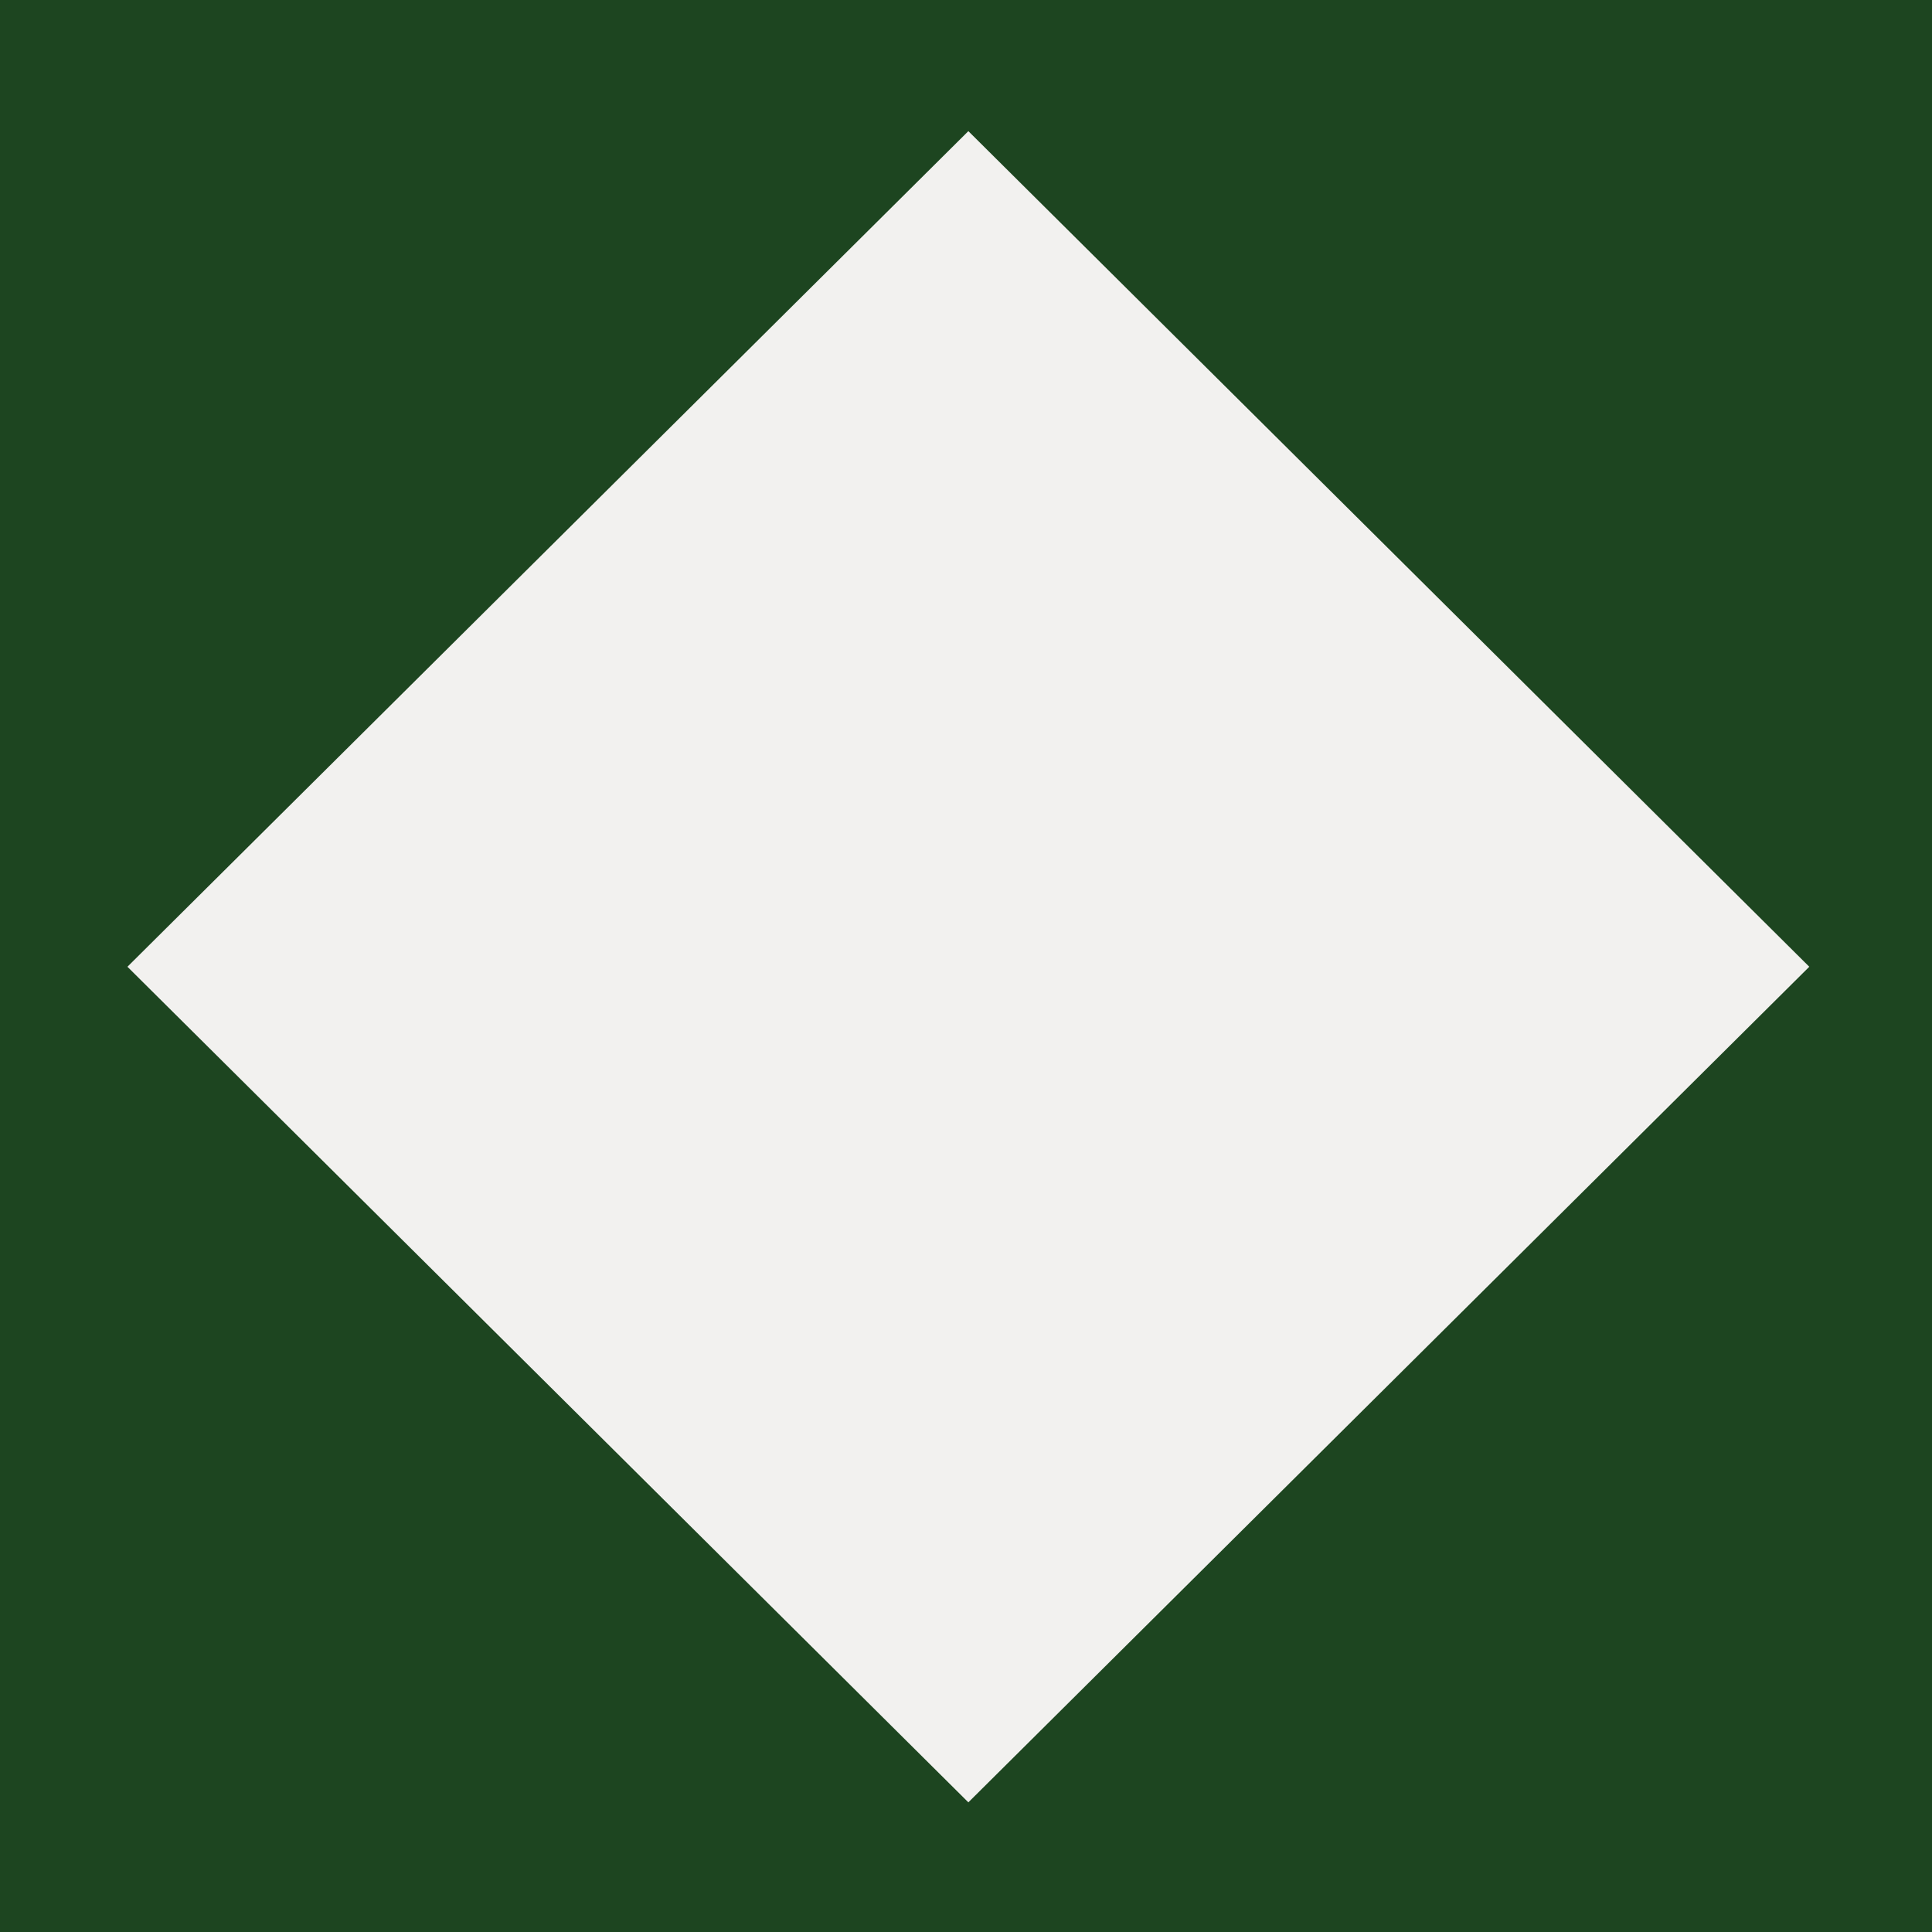
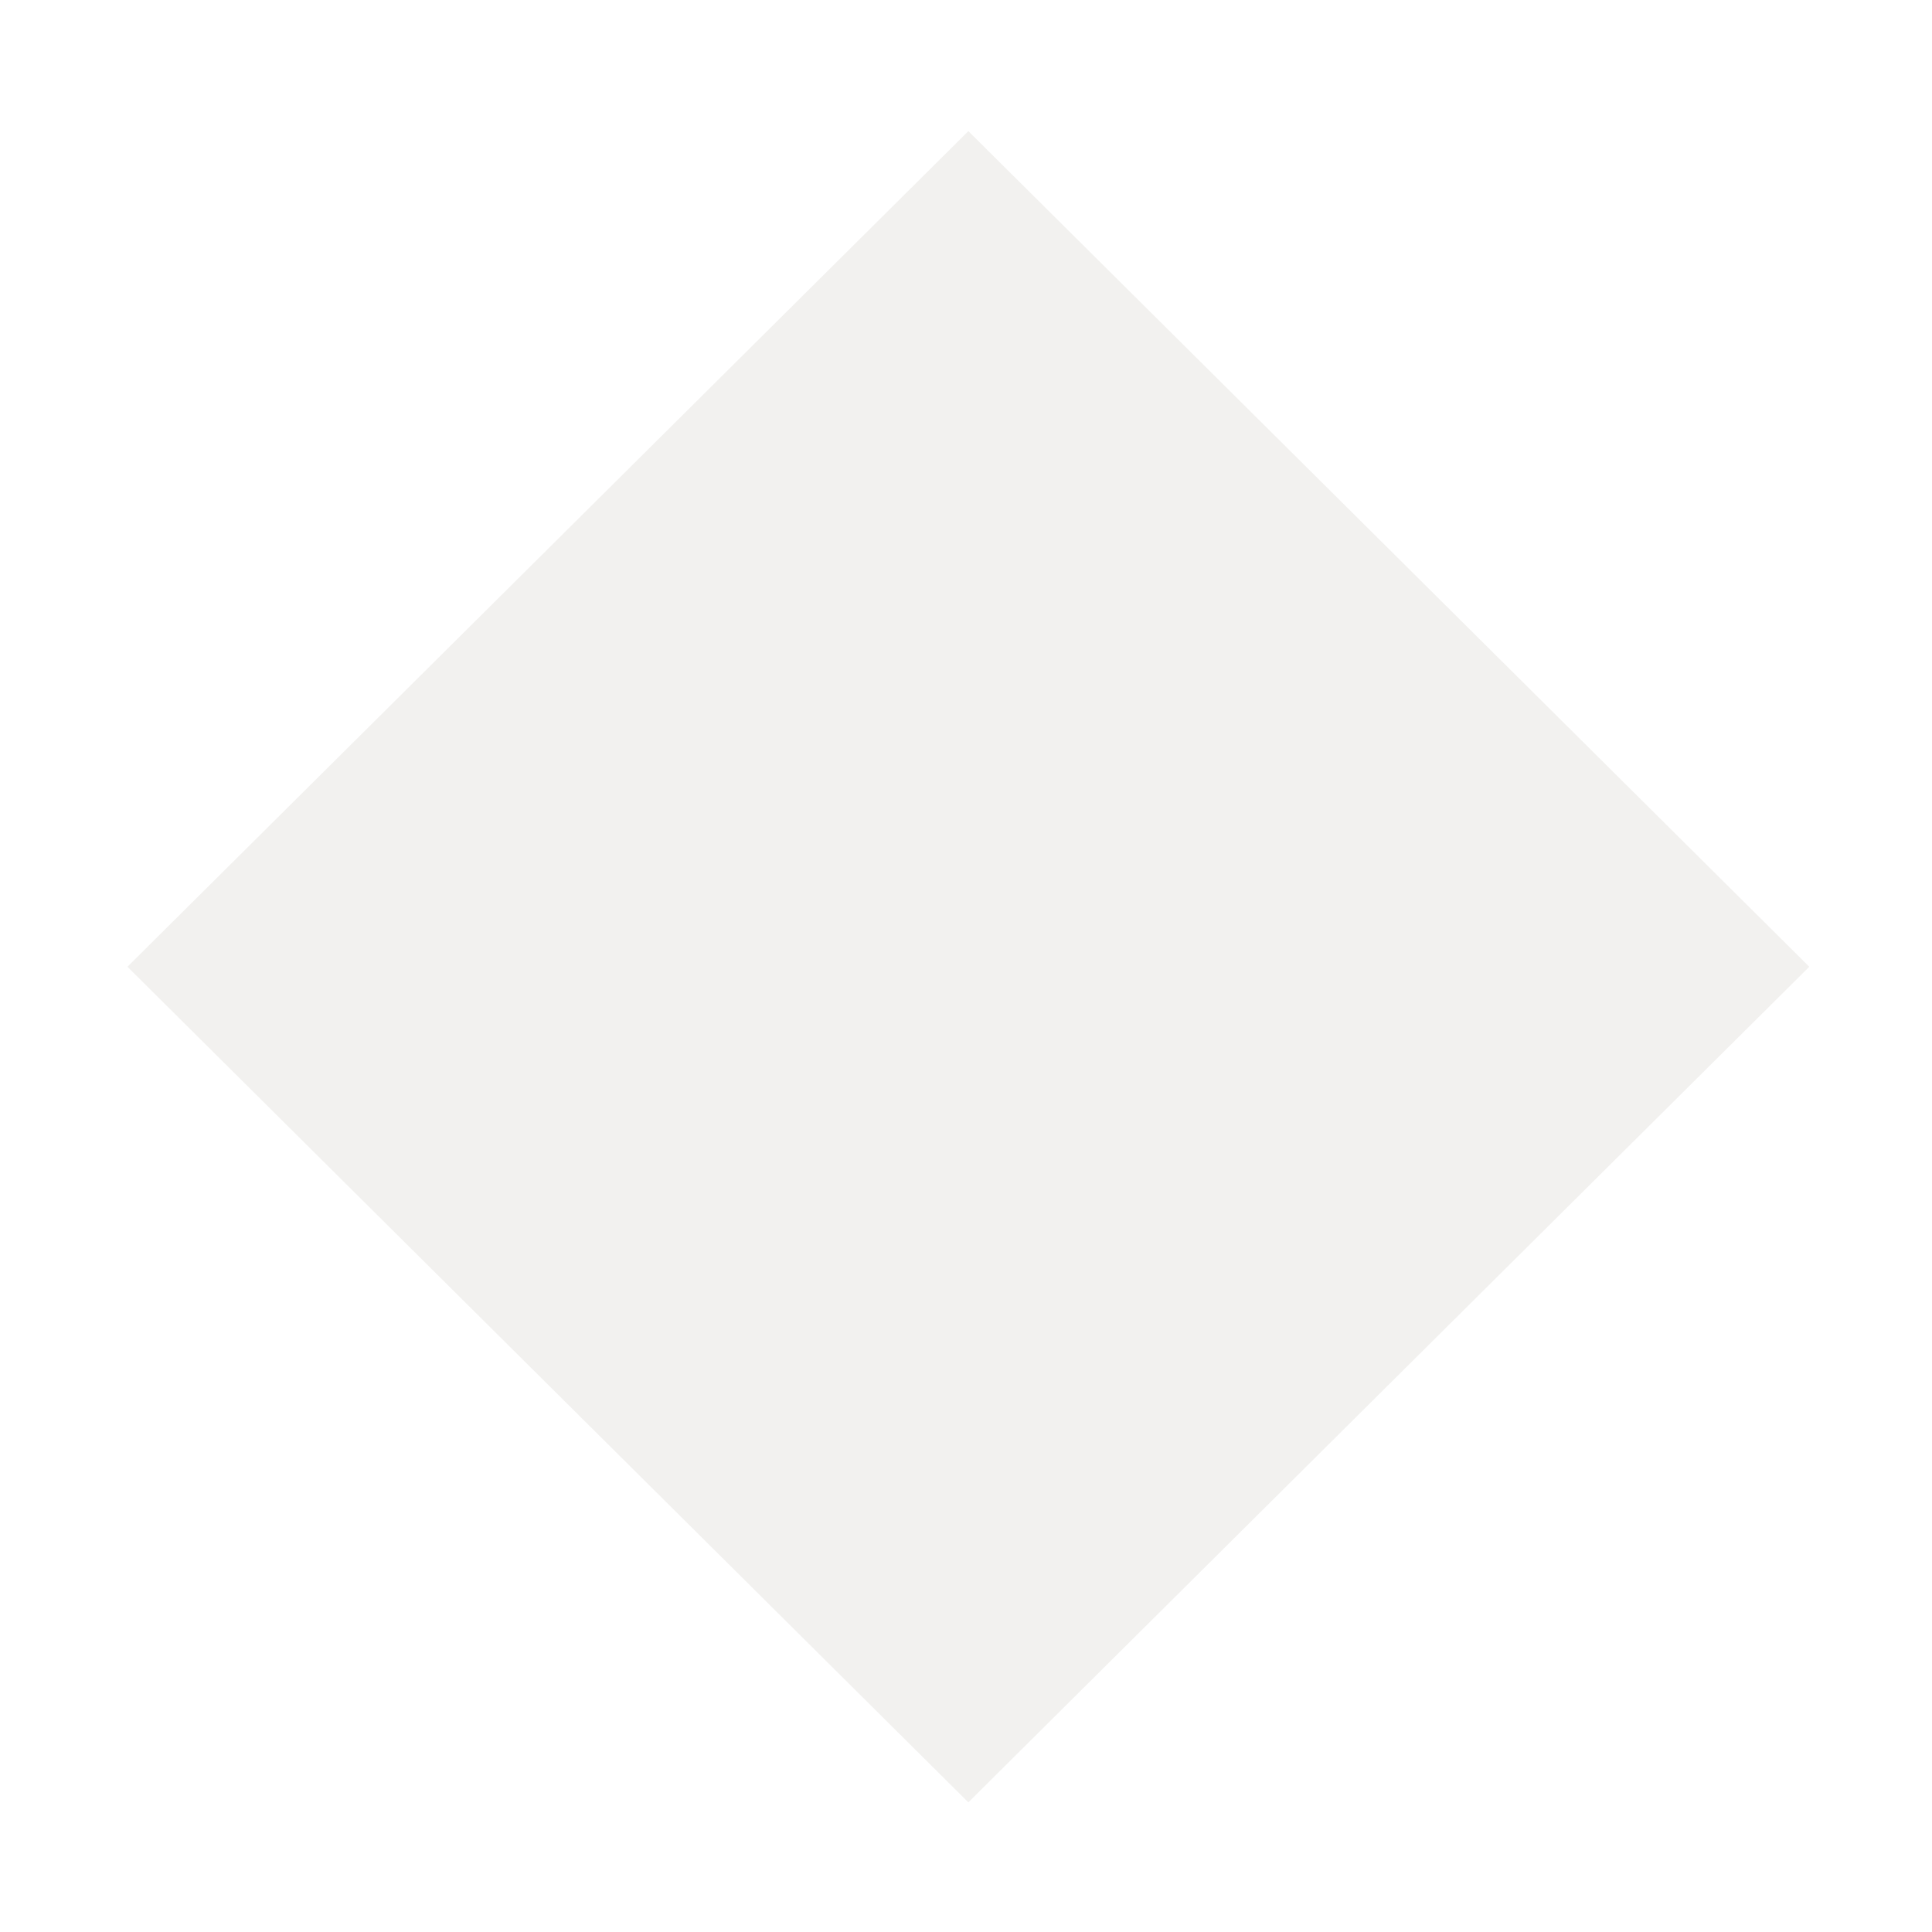
<svg xmlns="http://www.w3.org/2000/svg" width="287" height="287" viewBox="0 0 287 287">
  <defs>
    <linearGradient id="linear-gradient" x1="0.5" x2="0.5" y2="1" gradientUnits="objectBoundingBox">
      <stop offset="0" stop-color="#1d4520" />
      <stop offset="1" stop-color="#1d4520" />
    </linearGradient>
  </defs>
  <g id="Groupe_1080" data-name="Groupe 1080" transform="translate(-1031 -271)">
-     <rect id="Rectangle_375" data-name="Rectangle 375" width="287" height="287" transform="translate(1031 271)" fill="url(#linear-gradient)" />
    <path id="Tracé_588" data-name="Tracé 588" d="M6.671,131,131.59,6.868,256.51,131,131.59,255.128Z" transform="translate(1043.26 283.612)" fill="#f2f1ef" />
  </g>
</svg>